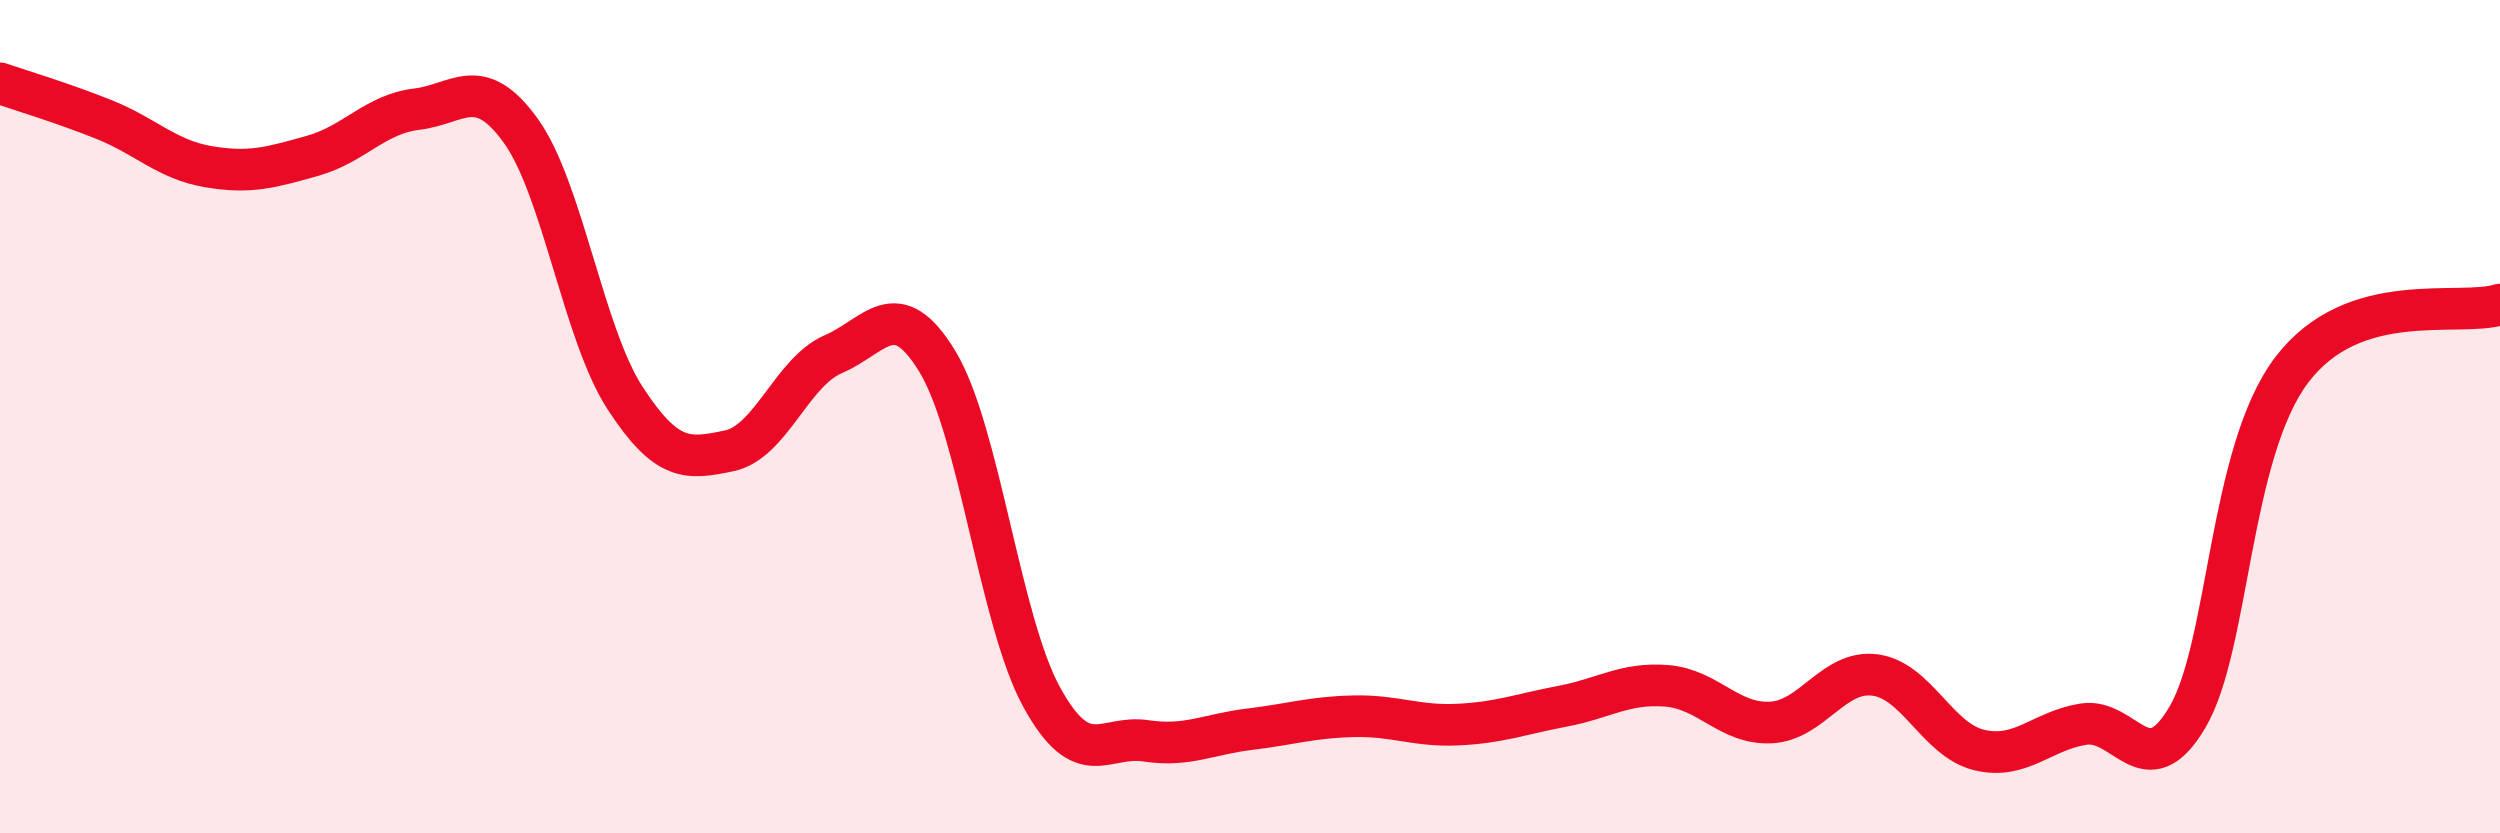
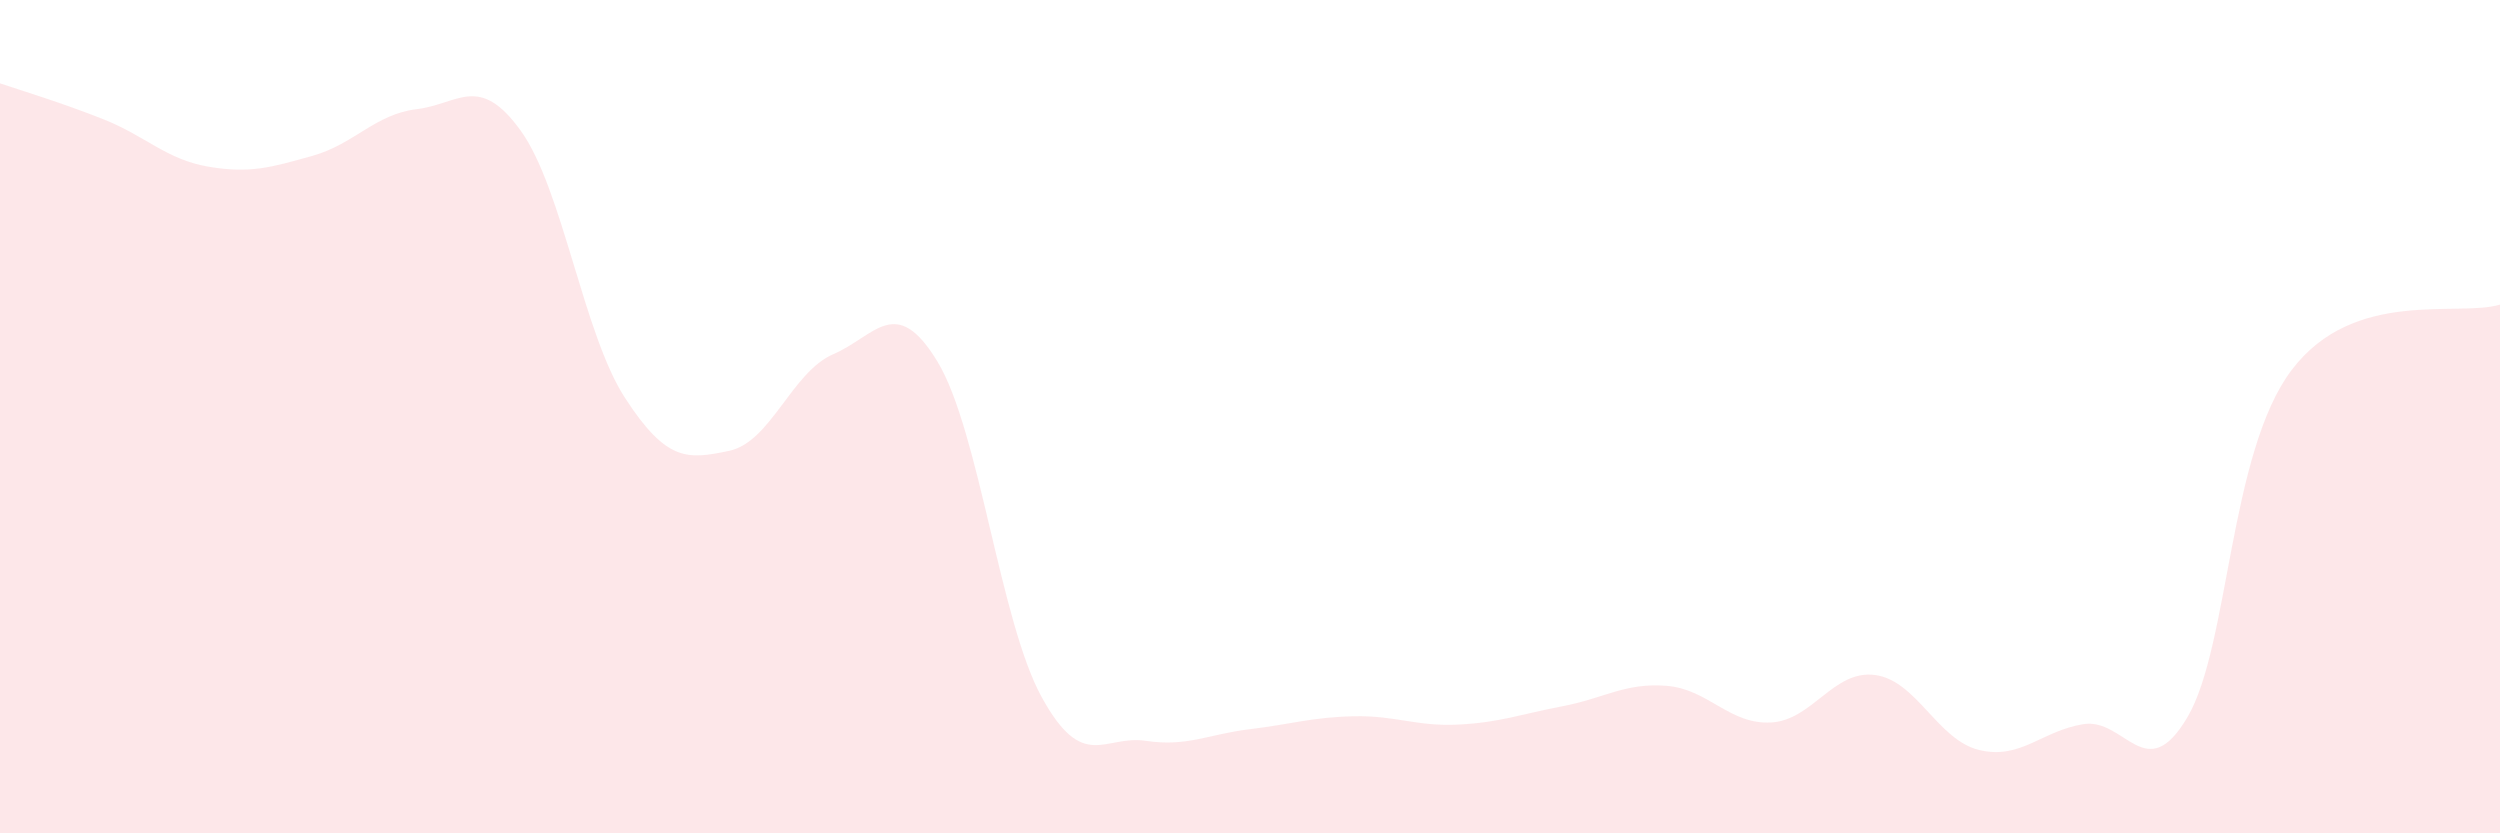
<svg xmlns="http://www.w3.org/2000/svg" width="60" height="20" viewBox="0 0 60 20">
  <path d="M 0,2 C 0.5,2.17 1.5,2.47 2.5,2.87 C 3.5,3.27 4,3.83 5,4 C 6,4.17 6.5,4.02 7.5,3.74 C 8.5,3.46 9,2.74 10,2.62 C 11,2.5 11.5,1.75 12.5,3.14 C 13.5,4.53 14,8.01 15,9.55 C 16,11.09 16.5,11.03 17.5,10.82 C 18.5,10.61 19,8.93 20,8.5 C 21,8.07 21.5,7.03 22.5,8.68 C 23.5,10.33 24,14.91 25,16.73 C 26,18.55 26.5,17.63 27.5,17.78 C 28.5,17.93 29,17.62 30,17.5 C 31,17.38 31.5,17.21 32.5,17.19 C 33.5,17.17 34,17.44 35,17.39 C 36,17.34 36.5,17.14 37.5,16.95 C 38.5,16.76 39,16.38 40,16.46 C 41,16.54 41.5,17.39 42.5,17.34 C 43.5,17.29 44,16.07 45,16.2 C 46,16.33 46.5,17.76 47.5,18 C 48.5,18.24 49,17.54 50,17.38 C 51,17.22 51.5,18.91 52.5,17.21 C 53.5,15.51 53.5,10.86 55,8.88 C 56.5,6.9 59,7.62 60,7.31L60 20L0 20Z" fill="#EB0A25" opacity="0.1" stroke-linecap="round" stroke-linejoin="round" />
-   <path d="M 0,2 C 0.5,2.17 1.5,2.47 2.5,2.87 C 3.5,3.27 4,3.83 5,4 C 6,4.17 6.5,4.02 7.5,3.74 C 8.5,3.46 9,2.74 10,2.62 C 11,2.5 11.5,1.75 12.5,3.14 C 13.5,4.53 14,8.01 15,9.55 C 16,11.09 16.5,11.03 17.5,10.82 C 18.5,10.61 19,8.93 20,8.5 C 21,8.07 21.5,7.03 22.5,8.68 C 23.5,10.33 24,14.91 25,16.73 C 26,18.55 26.5,17.63 27.5,17.78 C 28.5,17.93 29,17.62 30,17.5 C 31,17.38 31.5,17.21 32.5,17.19 C 33.5,17.17 34,17.44 35,17.39 C 36,17.34 36.5,17.14 37.5,16.95 C 38.5,16.76 39,16.38 40,16.46 C 41,16.54 41.5,17.39 42.5,17.34 C 43.5,17.29 44,16.07 45,16.2 C 46,16.33 46.5,17.76 47.5,18 C 48.5,18.24 49,17.54 50,17.38 C 51,17.22 51.5,18.91 52.5,17.21 C 53.5,15.51 53.5,10.86 55,8.88 C 56.5,6.9 59,7.62 60,7.31" stroke="#EB0A25" stroke-width="1" fill="none" stroke-linecap="round" stroke-linejoin="round" />
</svg>